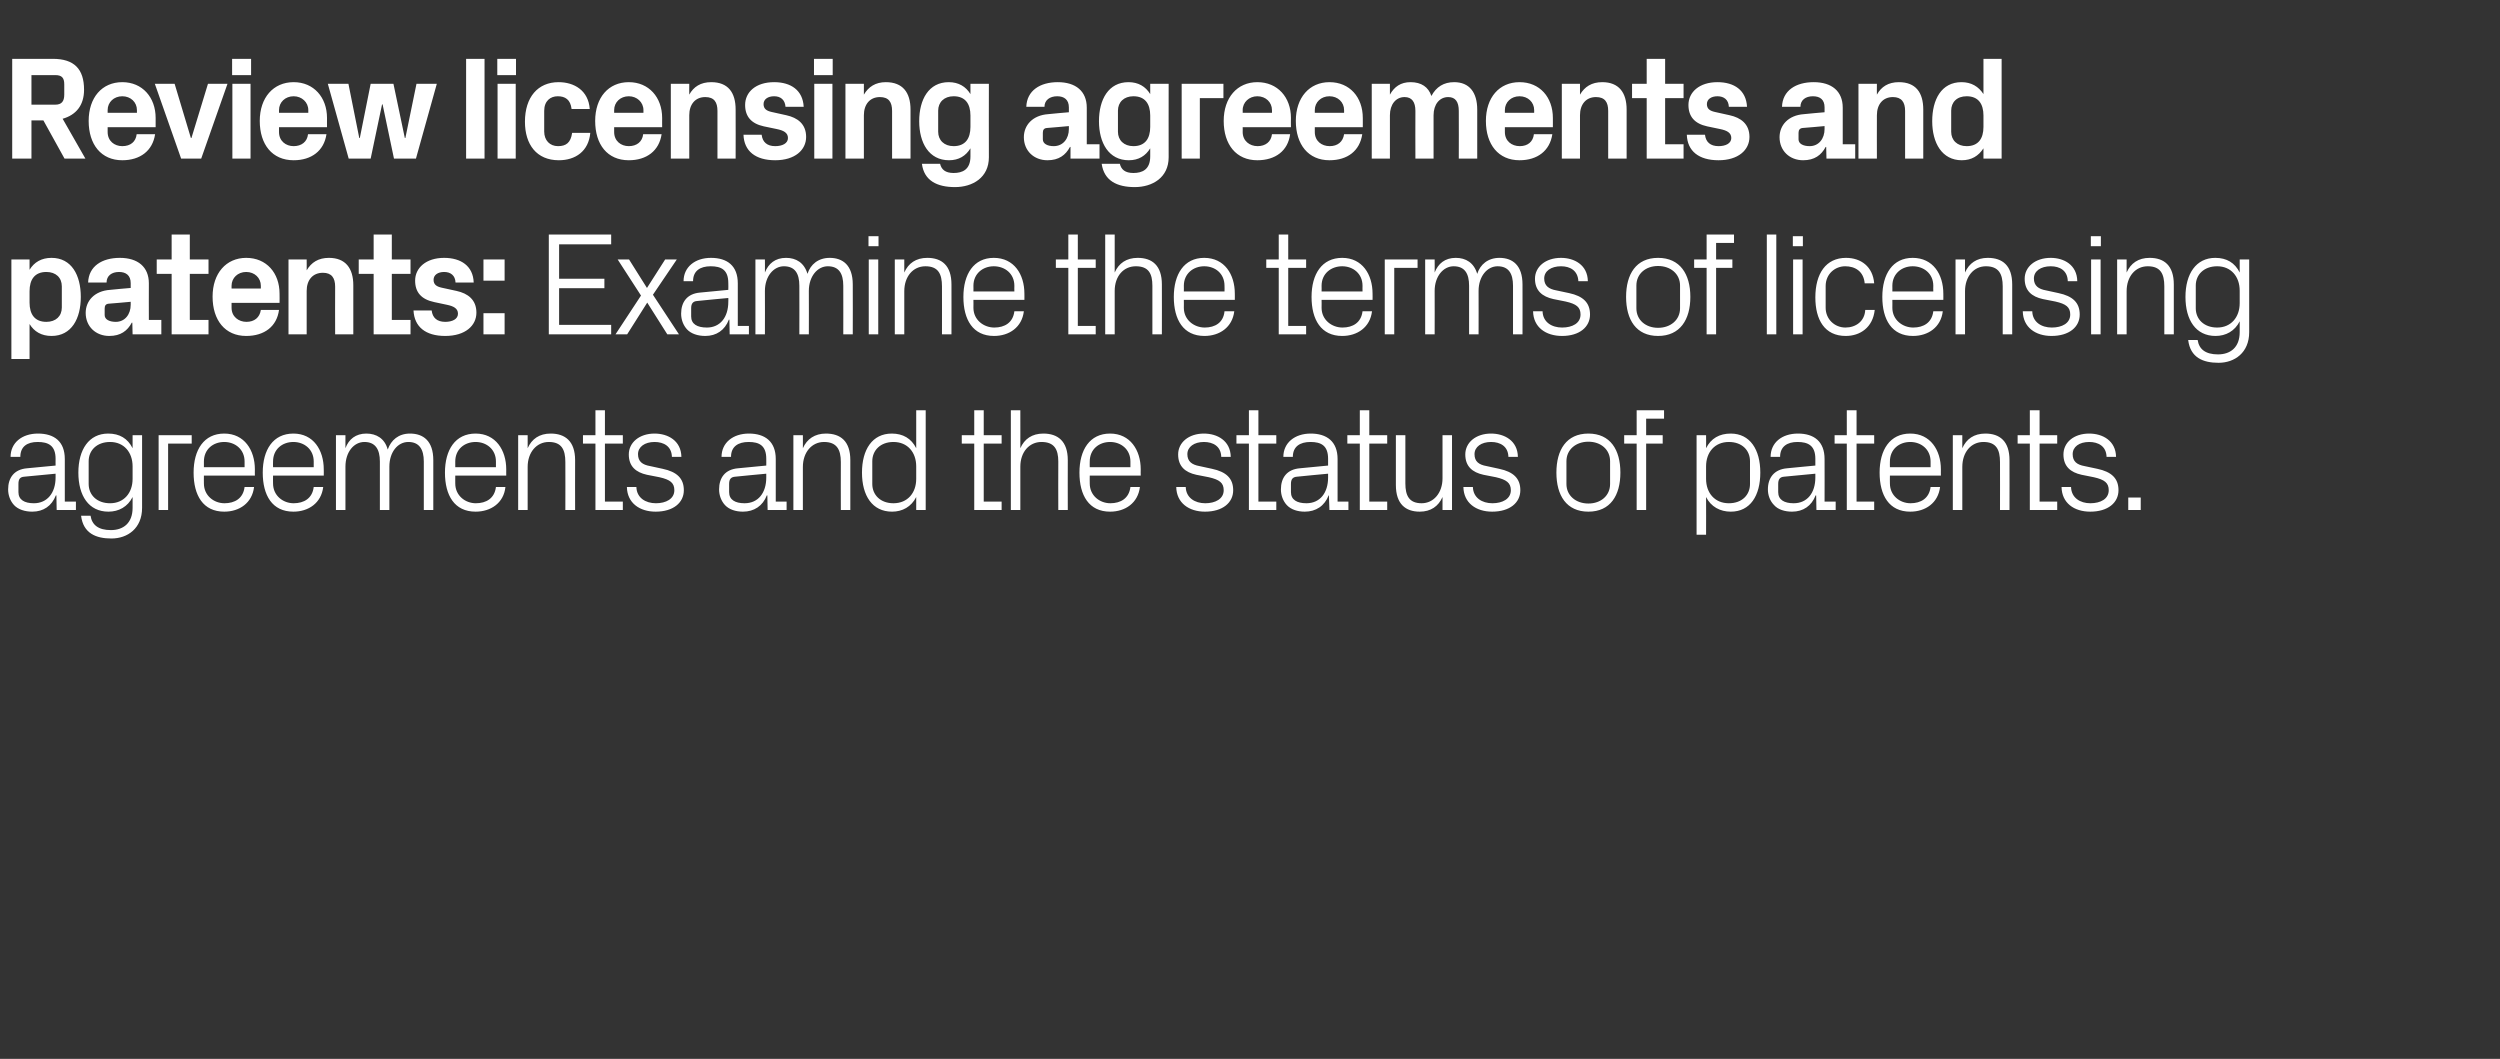
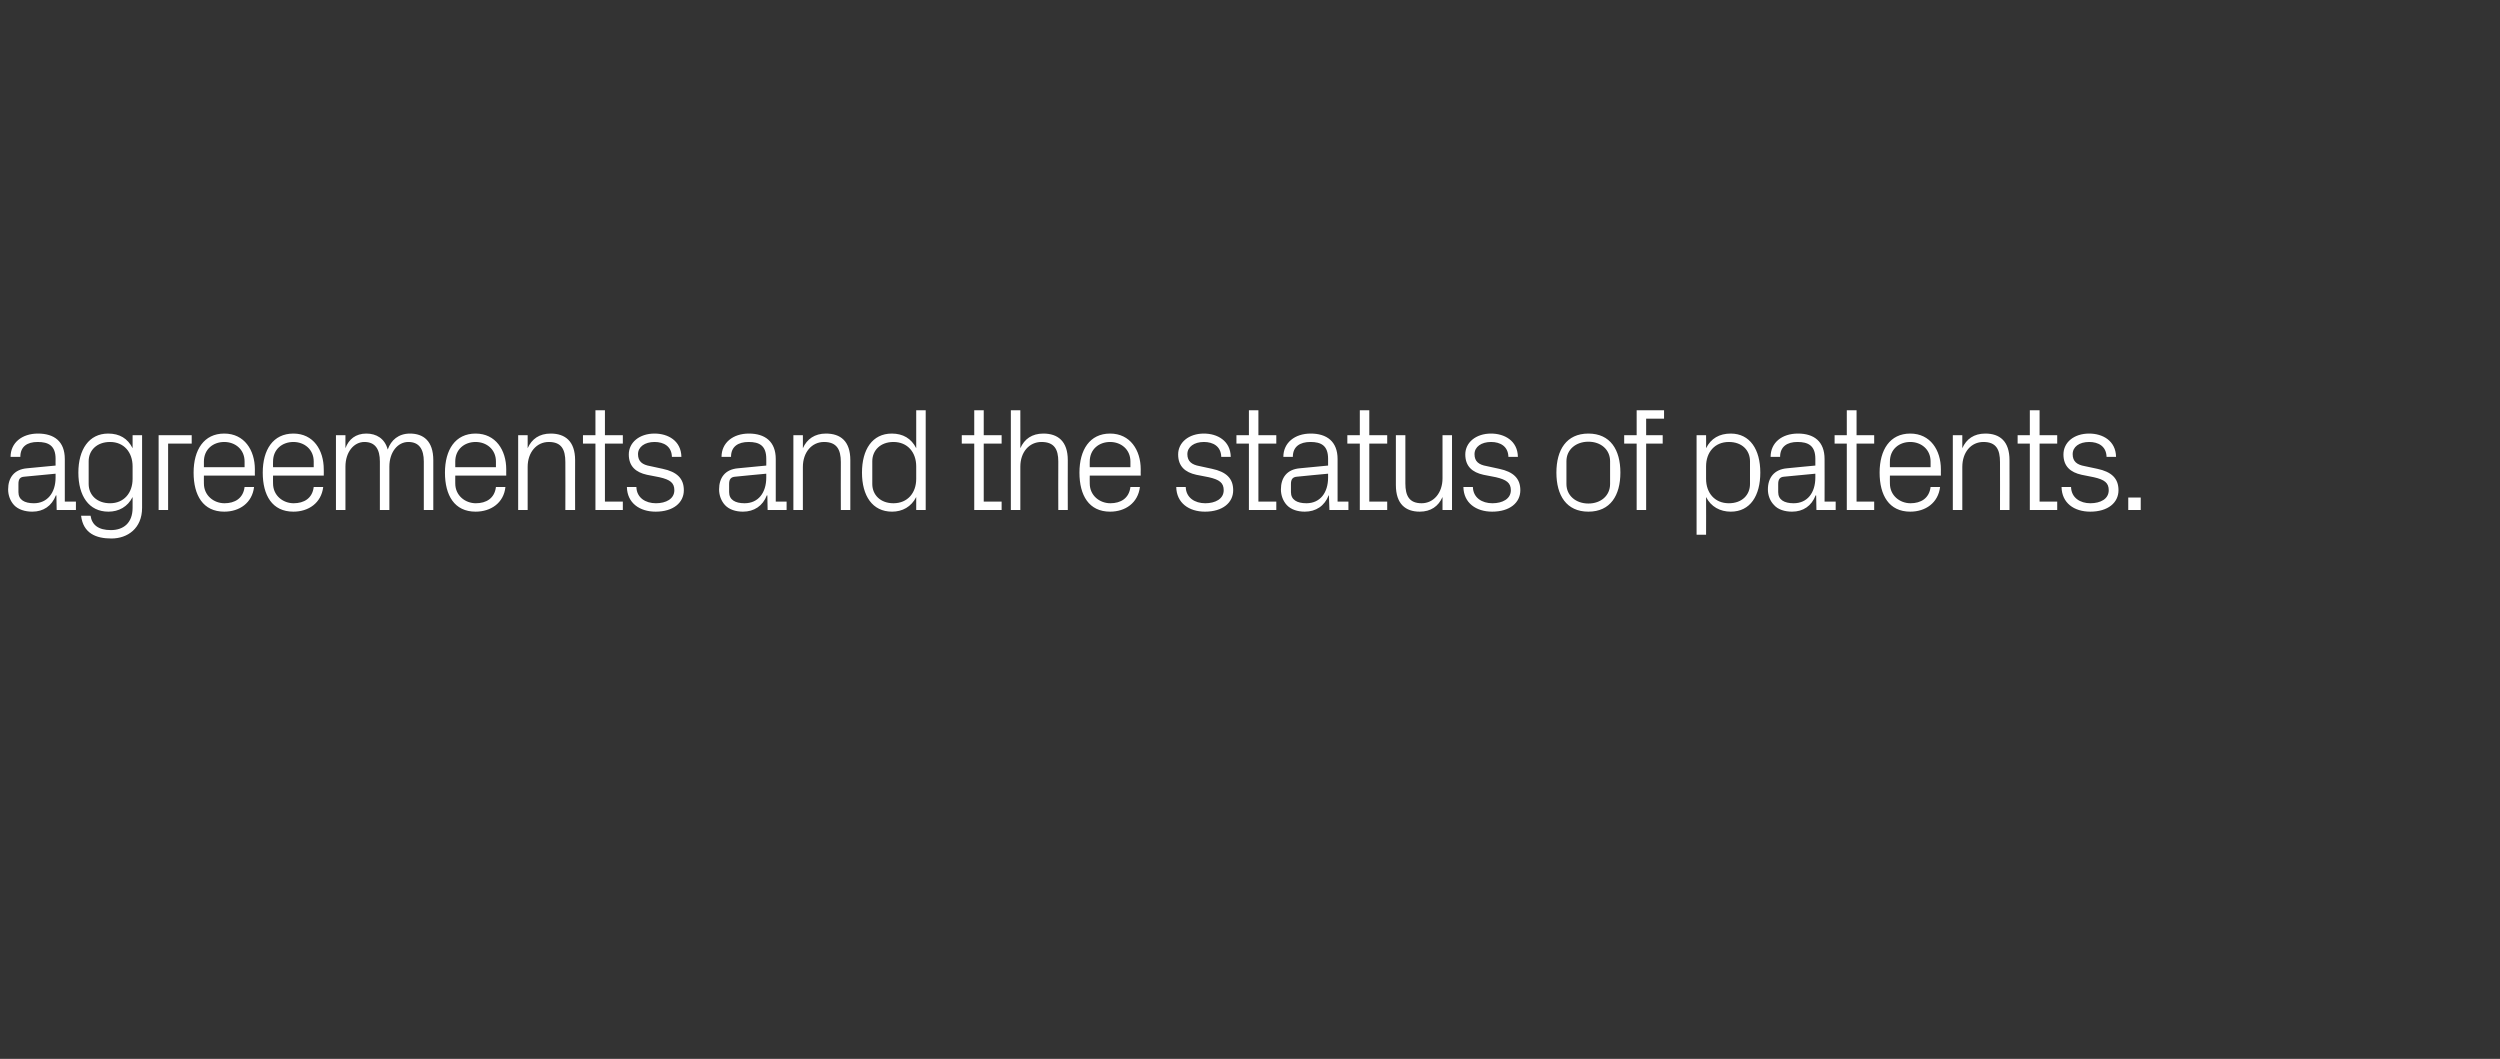
<svg xmlns="http://www.w3.org/2000/svg" version="1.1" width="922px" height="390.5px" viewBox="0 -15 922 390.5" style="top:-15px">
  <rect x="0" y="-15" width="922" height="390.5" fill="#333333" stroke="none" />
  <desc>Review licensing agreements and patents: Examine the terms of licensing agreements and the status of patents.</desc>
  <defs />
  <g id="Polygon6409">
    <path d="M 20.5 154.2 C 20.5 149.3 17.8 148 13.9 148 C 10 148 7.5 149.7 7.5 153.5 C 7.5 153.5 3.9 153.5 3.9 153.5 C 3.9 148.3 8.1 144.9 14 144.9 C 20 144.9 23.9 147.8 23.9 154.3 C 23.92 154.28 23.9 170 23.9 170 L 28 170 L 28 173.1 L 20.9 173.1 L 20.8 167.7 C 20.8 167.7 20.63 167.72 20.6 167.7 C 19.1 171.6 16 173.7 11.9 173.7 C 9.2 173.7 6.7 172.9 5.2 171.3 C 3.8 169.8 3 167.7 3 165.5 C 3 161.2 5.2 158.1 10 157.7 C 10.04 157.68 20.5 156.7 20.5 156.7 C 20.5 156.7 20.47 154.17 20.5 154.2 Z M 9 160.8 C 7.3 160.9 6.8 161.8 6.8 163.5 C 6.8 163.5 6.8 166.5 6.8 166.5 C 6.8 169.3 9 170.6 12.5 170.6 C 17.4 170.6 20.5 166.8 20.5 161.1 C 20.47 161.08 20.5 159.7 20.5 159.7 C 20.5 159.7 9.02 160.76 9 160.8 Z M 52.4 172.3 C 52.4 179.9 47 183.6 41.1 183.6 C 35.4 183.6 30.7 181.7 29.9 175.2 C 29.9 175.2 33.4 175.2 33.4 175.2 C 33.9 178.6 36.3 180.5 40.9 180.5 C 45.5 180.5 48.9 177.9 48.9 172.3 C 48.9 172.3 48.9 168.3 48.9 168.3 C 47.1 171.9 43.8 173.7 40 173.7 C 32.7 173.7 28.9 167.8 28.9 159.3 C 28.9 150.8 32.8 144.9 39.9 144.9 C 44.1 144.9 47.1 146.7 48.9 150.3 C 48.92 150.28 48.9 145.5 48.9 145.5 L 52.4 145.5 C 52.4 145.5 52.43 172.26 52.4 172.3 Z M 48.9 157 C 48.9 151.8 45.7 148 40.6 148 C 35.7 148 32.7 151.1 32.7 155.1 C 32.7 155.1 32.7 163.5 32.7 163.5 C 32.7 167.5 35.7 170.6 40.6 170.6 C 45.7 170.6 48.9 166.8 48.9 161.6 C 48.9 161.6 48.9 157 48.9 157 Z M 58.5 145.5 L 70.7 145.5 L 70.7 148.6 L 62 148.6 L 62 173.1 L 58.5 173.1 L 58.5 145.5 Z M 90.2 155.2 C 90.2 150.7 86.7 148 82.7 148 C 78.6 148 75.2 150.7 75.2 155.2 C 75.17 155.25 75.2 157.3 75.2 157.3 L 90.2 157.3 C 90.2 157.3 90.18 155.25 90.2 155.2 Z M 93.7 164.6 C 93 170.5 88.3 173.7 82.7 173.7 C 74.9 173.7 71.4 167.7 71.4 159.3 C 71.4 150.9 75.2 144.9 82.7 144.9 C 90.1 144.9 94 151 94 158.1 C 93.96 158.06 94 160.4 94 160.4 L 75.2 160.4 C 75.2 160.4 75.17 163.35 75.2 163.3 C 75.2 167.8 78.9 170.6 82.8 170.6 C 86.6 170.6 89.7 168.8 90.2 164.6 C 90.2 164.6 93.7 164.6 93.7 164.6 Z M 115.7 155.2 C 115.7 150.7 112.2 148 108.2 148 C 104.1 148 100.7 150.7 100.7 155.2 C 100.65 155.25 100.7 157.3 100.7 157.3 L 115.7 157.3 C 115.7 157.3 115.67 155.25 115.7 155.2 Z M 119.2 164.6 C 118.5 170.5 113.8 173.7 108.2 173.7 C 100.4 173.7 96.9 167.7 96.9 159.3 C 96.9 150.9 100.7 144.9 108.2 144.9 C 115.6 144.9 119.4 151 119.4 158.1 C 119.45 158.06 119.4 160.4 119.4 160.4 L 100.7 160.4 C 100.7 160.4 100.65 163.35 100.7 163.3 C 100.7 167.8 104.4 170.6 108.3 170.6 C 112.1 170.6 115.2 168.8 115.7 164.6 C 115.7 164.6 119.2 164.6 119.2 164.6 Z M 123.9 145.5 L 127.4 145.5 C 127.4 145.5 127.38 150.34 127.4 150.3 C 128.6 147 131.2 144.9 135.1 144.9 C 138.8 144.9 141.9 146.7 143 150.8 C 144.2 147.3 147 144.9 151.2 144.9 C 156.1 144.9 159.8 147.6 159.8 154.7 C 159.78 154.71 159.8 173.1 159.8 173.1 L 156.3 173.1 C 156.3 173.1 156.27 155.2 156.3 155.2 C 156.3 150.7 154.6 148 150.6 148 C 146.7 148 143.6 151.7 143.6 157.1 C 143.58 157.14 143.6 173.1 143.6 173.1 L 140.1 173.1 C 140.1 173.1 140.07 155.2 140.1 155.2 C 140.1 150.7 138.4 148 134.4 148 C 130.5 148 127.4 151.7 127.4 157.1 C 127.38 157.14 127.4 173.1 127.4 173.1 L 123.9 173.1 L 123.9 145.5 Z M 182.9 155.2 C 182.9 150.7 179.4 148 175.4 148 C 171.3 148 167.9 150.7 167.9 155.2 C 167.88 155.25 167.9 157.3 167.9 157.3 L 182.9 157.3 C 182.9 157.3 182.9 155.25 182.9 155.2 Z M 186.4 164.6 C 185.8 170.5 181 173.7 175.4 173.7 C 167.6 173.7 164.1 167.7 164.1 159.3 C 164.1 150.9 167.9 144.9 175.4 144.9 C 182.8 144.9 186.7 151 186.7 158.1 C 186.68 158.06 186.7 160.4 186.7 160.4 L 167.9 160.4 C 167.9 160.4 167.88 163.35 167.9 163.3 C 167.9 167.8 171.6 170.6 175.5 170.6 C 179.3 170.6 182.4 168.8 182.9 164.6 C 182.9 164.6 186.4 164.6 186.4 164.6 Z M 208.5 155.4 C 208.5 150.8 207.1 148 202.4 148 C 197.9 148 194.6 151.8 194.6 157.2 C 194.61 157.25 194.6 173.1 194.6 173.1 L 191.1 173.1 L 191.1 145.5 L 194.6 145.5 C 194.6 145.5 194.61 150.34 194.6 150.3 C 196.1 146.9 198.9 144.9 203.1 144.9 C 208.4 144.9 212.1 147.7 212.1 154.7 C 212.06 154.71 212.1 173.1 212.1 173.1 L 208.5 173.1 C 208.5 173.1 208.55 155.36 208.5 155.4 Z M 223.1 170 L 229.7 170 L 229.7 173.1 L 219.6 173.1 L 219.6 148.6 L 215 148.6 L 215 145.5 L 219.6 145.5 L 219.6 136.3 L 223.1 136.3 L 223.1 145.5 L 229.7 145.5 L 229.7 148.6 L 223.1 148.6 L 223.1 170 Z M 244.4 157.9 C 249.6 159 252.2 161.4 252.2 165.8 C 252.2 170.4 248.3 173.7 241.8 173.7 C 235.9 173.7 231.3 170.5 231.2 164.6 C 231.2 164.6 234.7 164.6 234.7 164.6 C 234.8 168.6 238.1 170.6 241.9 170.6 C 245.6 170.6 248.7 169 248.7 165.8 C 248.7 163.1 247.2 161.9 243.2 161 C 243.2 161 238.6 160.1 238.6 160.1 C 234.5 159.2 231.9 157 231.9 152.6 C 231.9 148.2 235.8 144.9 241.4 144.9 C 246.3 144.9 251.2 147.5 251.3 153.5 C 251.3 153.5 247.8 153.5 247.8 153.5 C 247.7 149.6 244.8 148 241.4 148 C 237.8 148 235.3 149.8 235.3 152.5 C 235.3 155.2 236.9 156.4 239.8 156.9 C 239.8 156.9 244.4 157.9 244.4 157.9 Z M 282.6 154.2 C 282.6 149.3 280 148 276.1 148 C 272.2 148 269.6 149.7 269.6 153.5 C 269.6 153.5 266.1 153.5 266.1 153.5 C 266.1 148.3 270.3 144.9 276.2 144.9 C 282.1 144.9 286.1 147.8 286.1 154.3 C 286.09 154.28 286.1 170 286.1 170 L 290.1 170 L 290.1 173.1 L 283.1 173.1 L 283 167.7 C 283 167.7 282.79 167.72 282.8 167.7 C 281.3 171.6 278.1 173.7 274 173.7 C 271.3 173.7 268.9 172.9 267.4 171.3 C 266 169.8 265.2 167.7 265.2 165.5 C 265.2 161.2 267.4 158.1 272.2 157.7 C 272.21 157.68 282.6 156.7 282.6 156.7 C 282.6 156.7 282.63 154.17 282.6 154.2 Z M 271.2 160.8 C 269.5 160.9 268.9 161.8 268.9 163.5 C 268.9 163.5 268.9 166.5 268.9 166.5 C 268.9 169.3 271.1 170.6 274.6 170.6 C 279.6 170.6 282.6 166.8 282.6 161.1 C 282.63 161.08 282.6 159.7 282.6 159.7 C 282.6 159.7 271.18 160.76 271.2 160.8 Z M 310.1 155.4 C 310.1 150.8 308.6 148 303.9 148 C 299.4 148 296.1 151.8 296.1 157.2 C 296.13 157.25 296.1 173.1 296.1 173.1 L 292.6 173.1 L 292.6 145.5 L 296.1 145.5 C 296.1 145.5 296.13 150.34 296.1 150.3 C 297.6 146.9 300.5 144.9 304.6 144.9 C 310 144.9 313.6 147.7 313.6 154.7 C 313.57 154.71 313.6 173.1 313.6 173.1 L 310.1 173.1 C 310.1 173.1 310.06 155.36 310.1 155.4 Z M 337.9 157 C 337.9 151.8 334.7 148 329.5 148 C 324.7 148 321.7 151.1 321.7 155.1 C 321.7 155.1 321.7 163.5 321.7 163.5 C 321.7 167.5 324.7 170.6 329.5 170.6 C 334.7 170.6 337.9 166.8 337.9 161.6 C 337.9 161.6 337.9 157 337.9 157 Z M 337.9 173.1 C 337.9 173.1 337.87 168.32 337.9 168.3 C 336.1 171.9 332.8 173.7 329 173.7 C 321.7 173.7 317.9 167.8 317.9 159.3 C 317.9 150.8 321.7 144.9 328.9 144.9 C 333 144.9 336.1 146.7 337.9 150.3 C 337.87 150.28 337.9 136.3 337.9 136.3 L 341.4 136.3 L 341.4 173.1 L 337.9 173.1 Z M 362.8 170 L 369.4 170 L 369.4 173.1 L 359.3 173.1 L 359.3 148.6 L 354.7 148.6 L 354.7 145.5 L 359.3 145.5 L 359.3 136.3 L 362.8 136.3 L 362.8 145.5 L 369.4 145.5 L 369.4 148.6 L 362.8 148.6 L 362.8 170 Z M 390.3 155.2 C 390.3 150.7 388.8 148 384.1 148 C 379.6 148 376.3 151.7 376.3 157.1 C 376.32 157.14 376.3 173.1 376.3 173.1 L 372.8 173.1 L 372.8 136.3 L 376.3 136.3 C 376.3 136.3 376.32 150.34 376.3 150.3 C 377.8 146.9 380.6 144.9 384.8 144.9 C 390.1 144.9 393.8 147.7 393.8 154.7 C 393.76 154.71 393.8 173.1 393.8 173.1 L 390.3 173.1 C 390.3 173.1 390.25 155.25 390.3 155.2 Z M 416.9 155.2 C 416.9 150.7 413.4 148 409.4 148 C 405.3 148 401.9 150.7 401.9 155.2 C 401.86 155.25 401.9 157.3 401.9 157.3 L 416.9 157.3 C 416.9 157.3 416.87 155.25 416.9 155.2 Z M 420.4 164.6 C 419.7 170.5 415 173.7 409.4 173.7 C 401.6 173.7 398.1 167.7 398.1 159.3 C 398.1 150.9 401.9 144.9 409.4 144.9 C 416.8 144.9 420.7 151 420.7 158.1 C 420.65 158.06 420.7 160.4 420.7 160.4 L 401.9 160.4 C 401.9 160.4 401.86 163.35 401.9 163.3 C 401.9 167.8 405.6 170.6 409.5 170.6 C 413.3 170.6 416.4 168.8 416.9 164.6 C 416.9 164.6 420.4 164.6 420.4 164.6 Z M 447 157.9 C 452.2 159 454.8 161.4 454.8 165.8 C 454.8 170.4 450.9 173.7 444.4 173.7 C 438.5 173.7 433.9 170.5 433.8 164.6 C 433.8 164.6 437.3 164.6 437.3 164.6 C 437.4 168.6 440.7 170.6 444.5 170.6 C 448.2 170.6 451.3 169 451.3 165.8 C 451.3 163.1 449.8 161.9 445.8 161 C 445.8 161 441.2 160.1 441.2 160.1 C 437.1 159.2 434.5 157 434.5 152.6 C 434.5 148.2 438.4 144.9 444 144.9 C 448.9 144.9 453.8 147.5 453.9 153.5 C 453.9 153.5 450.4 153.5 450.4 153.5 C 450.3 149.6 447.4 148 444 148 C 440.4 148 437.9 149.8 437.9 152.5 C 437.9 155.2 439.6 156.4 442.4 156.9 C 442.4 156.9 447 157.9 447 157.9 Z M 464.1 170 L 470.7 170 L 470.7 173.1 L 460.6 173.1 L 460.6 148.6 L 456 148.6 L 456 145.5 L 460.6 145.5 L 460.6 136.3 L 464.1 136.3 L 464.1 145.5 L 470.7 145.5 L 470.7 148.6 L 464.1 148.6 L 464.1 170 Z M 489.8 154.2 C 489.8 149.3 487.2 148 483.3 148 C 479.4 148 476.8 149.7 476.8 153.5 C 476.8 153.5 473.3 153.5 473.3 153.5 C 473.3 148.3 477.5 144.9 483.4 144.9 C 489.3 144.9 493.3 147.8 493.3 154.3 C 493.28 154.28 493.3 170 493.3 170 L 497.3 170 L 497.3 173.1 L 490.3 173.1 L 490.1 167.7 C 490.1 167.7 489.99 167.72 490 167.7 C 488.5 171.6 485.3 173.7 481.2 173.7 C 478.5 173.7 476.1 172.9 474.6 171.3 C 473.2 169.8 472.4 167.7 472.4 165.5 C 472.4 161.2 474.6 158.1 479.4 157.7 C 479.4 157.68 489.8 156.7 489.8 156.7 C 489.8 156.7 489.82 154.17 489.8 154.2 Z M 478.4 160.8 C 476.7 160.9 476.1 161.8 476.1 163.5 C 476.1 163.5 476.1 166.5 476.1 166.5 C 476.1 169.3 478.3 170.6 481.8 170.6 C 486.8 170.6 489.8 166.8 489.8 161.1 C 489.82 161.08 489.8 159.7 489.8 159.7 C 489.8 159.7 478.38 160.76 478.4 160.8 Z M 505 170 L 511.6 170 L 511.6 173.1 L 501.5 173.1 L 501.5 148.6 L 496.9 148.6 L 496.9 145.5 L 501.5 145.5 L 501.5 136.3 L 505 136.3 L 505 145.5 L 511.6 145.5 L 511.6 148.6 L 505 148.6 L 505 170 Z M 518.3 163.3 C 518.3 167.8 519.7 170.6 524.3 170.6 C 528.7 170.6 532 166.8 532 161.4 C 532 161.35 532 145.5 532 145.5 L 535.5 145.5 L 535.5 173.1 L 532 173.1 C 532 173.1 532 168.26 532 168.3 C 530.5 171.7 527.7 173.7 523.6 173.7 C 518.4 173.7 514.8 170.9 514.8 163.9 C 514.77 163.89 514.8 145.5 514.8 145.5 L 518.3 145.5 C 518.3 145.5 518.28 163.3 518.3 163.3 Z M 552.9 157.9 C 558.1 159 560.7 161.4 560.7 165.8 C 560.7 170.4 556.8 173.7 550.3 173.7 C 544.4 173.7 539.8 170.5 539.7 164.6 C 539.7 164.6 543.2 164.6 543.2 164.6 C 543.3 168.6 546.6 170.6 550.4 170.6 C 554.1 170.6 557.2 169 557.2 165.8 C 557.2 163.1 555.6 161.9 551.7 161 C 551.7 161 547.1 160.1 547.1 160.1 C 543 159.2 540.4 157 540.4 152.6 C 540.4 148.2 544.3 144.9 549.9 144.9 C 554.8 144.9 559.7 147.5 559.8 153.5 C 559.8 153.5 556.3 153.5 556.3 153.5 C 556.2 149.6 553.3 148 549.9 148 C 546.3 148 543.8 149.8 543.8 152.5 C 543.8 155.2 545.4 156.4 548.3 156.9 C 548.3 156.9 552.9 157.9 552.9 157.9 Z M 585.8 144.9 C 593.9 144.9 597.6 150.9 597.6 159.3 C 597.6 167.7 593.9 173.7 585.8 173.7 C 577.7 173.7 574 167.7 574 159.3 C 574 150.9 577.7 144.9 585.8 144.9 Z M 593.8 155.1 C 593.8 150.8 590.4 147.9 585.8 147.9 C 581.2 147.9 577.7 150.8 577.7 155.1 C 577.7 155.1 577.7 163.5 577.7 163.5 C 577.7 167.8 581.2 170.7 585.8 170.7 C 590.4 170.7 593.8 167.8 593.8 163.5 C 593.8 163.5 593.8 155.1 593.8 155.1 Z M 607.1 145.5 L 613.2 145.5 L 613.2 148.6 L 607.1 148.6 L 607.1 173.1 L 603.6 173.1 L 603.6 148.6 L 599 148.6 L 599 145.5 L 603.6 145.5 L 603.6 136.3 L 613.7 136.3 L 613.7 139.4 L 607.1 139.4 L 607.1 145.5 Z M 629.2 161.6 C 629.2 166.8 632.4 170.6 637.6 170.6 C 642.5 170.6 645.4 167.5 645.4 163.5 C 645.4 163.5 645.4 155.1 645.4 155.1 C 645.4 151.1 642.5 148 637.6 148 C 632.4 148 629.2 151.8 629.2 157 C 629.2 157 629.2 161.6 629.2 161.6 Z M 625.7 182.2 L 625.7 145.5 L 629.2 145.5 C 629.2 145.5 629.25 150.28 629.2 150.3 C 631 146.7 634.1 144.9 638.3 144.9 C 645.4 144.9 649.2 150.8 649.2 159.3 C 649.2 167.8 645.5 173.7 638.3 173.7 C 634.4 173.7 631 171.9 629.2 168.3 C 629.25 168.32 629.2 182.2 629.2 182.2 L 625.7 182.2 Z M 669.5 154.2 C 669.5 149.3 666.8 148 662.9 148 C 659.1 148 656.5 149.7 656.5 153.5 C 656.5 153.5 653 153.5 653 153.5 C 653 148.3 657.1 144.9 663.1 144.9 C 669 144.9 672.9 147.8 672.9 154.3 C 672.94 154.28 672.9 170 672.9 170 L 677 170 L 677 173.1 L 669.9 173.1 L 669.8 167.7 C 669.8 167.7 669.64 167.72 669.6 167.7 C 668.1 171.6 665 173.7 660.9 173.7 C 658.2 173.7 655.7 172.9 654.3 171.3 C 652.8 169.8 652 167.7 652 165.5 C 652 161.2 654.3 158.1 659.1 157.7 C 659.06 157.68 669.5 156.7 669.5 156.7 C 669.5 156.7 669.48 154.17 669.5 154.2 Z M 658 160.8 C 656.4 160.9 655.8 161.8 655.8 163.5 C 655.8 163.5 655.8 166.5 655.8 166.5 C 655.8 169.3 658 170.6 661.5 170.6 C 666.5 170.6 669.5 166.8 669.5 161.1 C 669.48 161.08 669.5 159.7 669.5 159.7 C 669.5 159.7 658.03 160.76 658 160.8 Z M 684.7 170 L 691.2 170 L 691.2 173.1 L 681.1 173.1 L 681.1 148.6 L 676.6 148.6 L 676.6 145.5 L 681.1 145.5 L 681.1 136.3 L 684.7 136.3 L 684.7 145.5 L 691.2 145.5 L 691.2 148.6 L 684.7 148.6 L 684.7 170 Z M 712 155.2 C 712 150.7 708.5 148 704.5 148 C 700.4 148 697 150.7 697 155.2 C 696.96 155.25 697 157.3 697 157.3 L 712 157.3 C 712 157.3 711.98 155.25 712 155.2 Z M 715.5 164.6 C 714.8 170.5 710.1 173.7 704.5 173.7 C 696.7 173.7 693.2 167.7 693.2 159.3 C 693.2 150.9 697 144.9 704.5 144.9 C 711.9 144.9 715.8 151 715.8 158.1 C 715.76 158.06 715.8 160.4 715.8 160.4 L 697 160.4 C 697 160.4 696.96 163.35 697 163.3 C 697 167.8 700.7 170.6 704.6 170.6 C 708.4 170.6 711.5 168.8 712 164.6 C 712 164.6 715.5 164.6 715.5 164.6 Z M 737.6 155.4 C 737.6 150.8 736.2 148 731.5 148 C 726.9 148 723.7 151.8 723.7 157.2 C 723.69 157.25 723.7 173.1 723.7 173.1 L 720.2 173.1 L 720.2 145.5 L 723.7 145.5 C 723.7 145.5 723.69 150.34 723.7 150.3 C 725.2 146.9 728 144.9 732.2 144.9 C 737.5 144.9 741.1 147.7 741.1 154.7 C 741.14 154.71 741.1 173.1 741.1 173.1 L 737.6 173.1 C 737.6 173.1 737.63 155.36 737.6 155.4 Z M 752.2 170 L 758.7 170 L 758.7 173.1 L 748.6 173.1 L 748.6 148.6 L 744.1 148.6 L 744.1 145.5 L 748.6 145.5 L 748.6 136.3 L 752.2 136.3 L 752.2 145.5 L 758.7 145.5 L 758.7 148.6 L 752.2 148.6 L 752.2 170 Z M 773.5 157.9 C 778.7 159 781.3 161.4 781.3 165.8 C 781.3 170.4 777.4 173.7 770.9 173.7 C 764.9 173.7 760.4 170.5 760.3 164.6 C 760.3 164.6 763.8 164.6 763.8 164.6 C 763.9 168.6 767.2 170.6 770.9 170.6 C 774.7 170.6 777.7 169 777.7 165.8 C 777.7 163.1 776.2 161.9 772.2 161 C 772.2 161 767.7 160.1 767.7 160.1 C 763.6 159.2 761 157 761 152.6 C 761 148.2 764.8 144.9 770.5 144.9 C 775.4 144.9 780.3 147.5 780.4 153.5 C 780.4 153.5 776.9 153.5 776.9 153.5 C 776.8 149.6 773.9 148 770.5 148 C 766.8 148 764.4 149.8 764.4 152.5 C 764.4 155.2 766 156.4 768.8 156.9 C 768.8 156.9 773.5 157.9 773.5 157.9 Z M 789.5 173.1 L 784.9 173.1 L 784.9 168.5 L 789.5 168.5 L 789.5 173.1 Z " stroke="none" fill="#fff" />
  </g>
  <g id="Polygon6408">
-     <path d="M 10.9 96.6 C 10.9 100.9 12.8 103.7 17.1 103.7 C 20.6 103.7 22.8 101.6 22.8 98.4 C 22.8 98.4 22.8 90.6 22.8 90.6 C 22.8 87.4 20.6 85.3 17.1 85.3 C 12.8 85.3 10.9 88.1 10.9 92.4 C 10.9 92.4 10.9 96.6 10.9 96.6 Z M 4.2 117.4 L 4.2 80.7 L 10.9 80.7 C 10.9 80.7 10.91 84.46 10.9 84.5 C 12.6 81.7 15.3 80.1 19 80.1 C 26.4 80.1 29.8 86.5 29.8 94.5 C 29.8 102.5 26.4 108.9 19 108.9 C 15.3 108.9 12.6 107.3 10.9 104.5 C 10.91 104.54 10.9 117.4 10.9 117.4 L 4.2 117.4 Z M 48.2 97.4 C 48.22 97.42 48.2 96.3 48.2 96.3 C 48.2 96.3 40.12 97.04 40.1 97 C 39 97.1 38.6 97.7 38.6 98.8 C 38.6 98.8 38.6 101.2 38.6 101.2 C 38.6 102.8 40.3 103.7 42.7 103.7 C 46.1 103.7 48.2 100.9 48.2 97.4 Z M 48.2 89.4 C 48.2 86.6 46.5 85.3 43.9 85.3 C 41.2 85.3 39.3 86.7 39.3 89.2 C 39.3 89.2 32.5 89.2 32.5 89.2 C 32.7 83.2 37.6 80.1 44.2 80.1 C 50.8 80.1 54.9 83.4 54.9 89.5 C 54.86 89.53 54.9 103 54.9 103 L 59.5 103 L 59.5 108.3 L 48.9 108.3 L 48.8 104 C 48.8 104 48.6 104 48.6 104 C 47 107 44.5 108.9 40.3 108.9 C 35.3 108.9 31.6 105.4 31.6 100.4 C 31.6 96 34.8 92.3 40.6 91.9 C 40.61 91.85 48.2 91.2 48.2 91.2 C 48.2 91.2 48.22 89.42 48.2 89.4 Z M 70 103 L 76.9 103 L 76.9 108.3 L 63.3 108.3 L 63.3 86 L 57.8 86 L 57.8 80.7 L 63.3 80.7 L 63.3 71.5 L 70 71.5 L 70 80.7 L 76.9 80.7 L 76.9 86 L 70 86 L 70 103 Z M 85.4 91.4 L 96.2 91.4 C 96.2 91.4 96.23 90.45 96.2 90.4 C 96.2 87.5 93.9 85.3 90.8 85.3 C 87.7 85.3 85.4 87.5 85.4 90.4 C 85.43 90.45 85.4 91.4 85.4 91.4 Z M 90.8 80.1 C 98.3 80.1 103.1 85.7 103.1 93.3 C 103.14 93.26 103.1 96.7 103.1 96.7 L 85.4 96.7 C 85.4 96.7 85.43 98.5 85.4 98.5 C 85.4 101.8 88 103.7 90.9 103.7 C 93.8 103.7 95.8 102.1 96.2 99.3 C 96.2 99.3 102.9 99.3 102.9 99.3 C 102.1 105.4 97.5 108.9 90.8 108.9 C 83 108.9 78.4 103.1 78.4 94.4 C 78.4 85.8 83.4 80.1 90.8 80.1 Z M 113.1 84.7 C 114.8 81.8 117.4 80.1 121.3 80.1 C 127.4 80.1 130.3 83.9 130.3 90.2 C 130.3 90.23 130.3 108.3 130.3 108.3 L 123.6 108.3 C 123.6 108.3 123.55 90.72 123.6 90.7 C 123.6 87.5 122.3 85.6 119.1 85.6 C 115.3 85.6 113.1 88.3 113.1 92.3 C 113.13 92.34 113.1 108.3 113.1 108.3 L 106.4 108.3 L 106.4 80.7 L 113.1 80.7 C 113.1 80.7 113.13 84.73 113.1 84.7 Z M 144.5 103 L 151.4 103 L 151.4 108.3 L 137.8 108.3 L 137.8 86 L 132.3 86 L 132.3 80.7 L 137.8 80.7 L 137.8 71.5 L 144.5 71.5 L 144.5 80.7 L 151.4 80.7 L 151.4 86 L 144.5 86 L 144.5 103 Z M 168.4 92.3 C 172.5 93.2 175.7 95.5 175.7 100.3 C 175.7 105.1 171.6 108.9 164.2 108.9 C 156.9 108.9 152.8 105.5 152.5 99.5 C 152.5 99.5 159.2 99.5 159.2 99.5 C 159.5 102.2 161.2 103.7 164.2 103.7 C 166.8 103.7 168.9 102.7 168.9 100.7 C 168.9 98.7 167.2 97.9 164.8 97.4 C 164.8 97.4 160.1 96.4 160.1 96.4 C 155.4 95.4 153.1 92.8 153.1 88.5 C 153.1 83.8 157.1 80.1 163.8 80.1 C 170 80.1 174.5 83.1 174.7 89.2 C 174.7 89.2 168 89.2 168 89.2 C 167.9 86.6 166.2 85.3 163.8 85.3 C 161.5 85.3 159.9 86.4 159.9 88.2 C 159.9 90 161.1 90.7 162.9 91.1 C 162.9 91.1 168.4 92.3 168.4 92.3 Z M 186.1 108.3 L 178.3 108.3 L 178.3 100.5 L 186.1 100.5 L 186.1 108.3 Z M 186.1 88.5 L 178.3 88.5 L 178.3 80.7 L 186.1 80.7 L 186.1 88.5 Z M 202.4 71.5 L 225.4 71.5 L 225.4 75.1 L 206.2 75.1 L 206.2 87.8 L 222.9 87.8 L 222.9 91.3 L 206.2 91.3 L 206.2 104.8 L 225.4 104.8 L 225.4 108.3 L 202.4 108.3 L 202.4 71.5 Z M 236.4 94 L 227.8 80.7 L 232 80.7 L 238.6 91.2 L 245.3 80.7 L 249.6 80.7 L 240.8 93.7 L 250.4 108.3 L 246.1 108.3 L 238.7 96.6 L 231.3 108.3 L 227 108.3 L 236.4 94 Z M 268.6 89.4 C 268.6 84.5 266 83.2 262.1 83.2 C 258.2 83.2 255.6 84.9 255.6 88.7 C 255.6 88.7 252.1 88.7 252.1 88.7 C 252.1 83.5 256.3 80.1 262.2 80.1 C 268.2 80.1 272.1 83 272.1 89.5 C 272.1 89.48 272.1 105.2 272.1 105.2 L 276.2 105.2 L 276.2 108.3 L 269.1 108.3 L 269 102.9 C 269 102.9 268.81 102.92 268.8 102.9 C 267.3 106.8 264.2 108.9 260.1 108.9 C 257.4 108.9 254.9 108.1 253.4 106.5 C 252 105 251.2 102.9 251.2 100.7 C 251.2 96.4 253.4 93.3 258.2 92.9 C 258.22 92.88 268.6 91.9 268.6 91.9 C 268.6 91.9 268.65 89.37 268.6 89.4 Z M 257.2 96 C 255.5 96.1 254.9 97 254.9 98.7 C 254.9 98.7 254.9 101.7 254.9 101.7 C 254.9 104.5 257.1 105.8 260.7 105.8 C 265.6 105.8 268.6 102 268.6 96.3 C 268.65 96.28 268.6 94.9 268.6 94.9 C 268.6 94.9 257.2 95.96 257.2 96 Z M 278.6 80.7 L 282.1 80.7 C 282.1 80.7 282.15 85.54 282.1 85.5 C 283.4 82.2 285.9 80.1 289.9 80.1 C 293.6 80.1 296.6 81.9 297.8 86 C 298.9 82.5 301.8 80.1 306 80.1 C 310.8 80.1 314.5 82.8 314.5 89.9 C 314.55 89.91 314.5 108.3 314.5 108.3 L 311 108.3 C 311 108.3 311.04 90.4 311 90.4 C 311 85.9 309.4 83.2 305.3 83.2 C 301.5 83.2 298.3 86.9 298.3 92.3 C 298.35 92.34 298.3 108.3 298.3 108.3 L 294.8 108.3 C 294.8 108.3 294.84 90.4 294.8 90.4 C 294.8 85.9 293.2 83.2 289.1 83.2 C 285.3 83.2 282.1 86.9 282.1 92.3 C 282.15 92.34 282.1 108.3 282.1 108.3 L 278.6 108.3 L 278.6 80.7 Z M 320.4 108.3 L 320.4 80.7 L 323.9 80.7 L 323.9 108.3 L 320.4 108.3 Z M 324 75.8 L 320.3 75.8 L 320.3 72.1 L 324 72.1 L 324 75.8 Z M 347.4 90.6 C 347.4 86 346 83.2 341.3 83.2 C 336.7 83.2 333.5 87 333.5 92.4 C 333.5 92.45 333.5 108.3 333.5 108.3 L 330 108.3 L 330 80.7 L 333.5 80.7 C 333.5 80.7 333.5 85.54 333.5 85.5 C 335 82.1 337.8 80.1 342 80.1 C 347.3 80.1 350.9 82.9 350.9 89.9 C 350.94 89.91 350.9 108.3 350.9 108.3 L 347.4 108.3 C 347.4 108.3 347.43 90.56 347.4 90.6 Z M 374.1 90.4 C 374.1 85.9 370.6 83.2 366.5 83.2 C 362.5 83.2 359 85.9 359 90.4 C 359.04 90.45 359 92.5 359 92.5 L 374.1 92.5 C 374.1 92.5 374.05 90.45 374.1 90.4 Z M 377.6 99.8 C 376.9 105.7 372.2 108.9 366.6 108.9 C 358.8 108.9 355.3 102.9 355.3 94.5 C 355.3 86.1 359.1 80.1 366.5 80.1 C 374 80.1 377.8 86.2 377.8 93.3 C 377.83 93.26 377.8 95.6 377.8 95.6 L 359 95.6 C 359 95.6 359.04 98.55 359 98.5 C 359 103 362.8 105.8 366.7 105.8 C 370.5 105.8 373.6 104 374.1 99.8 C 374.1 99.8 377.6 99.8 377.6 99.8 Z M 397.5 105.2 L 404.1 105.2 L 404.1 108.3 L 394 108.3 L 394 83.8 L 389.4 83.8 L 389.4 80.7 L 394 80.7 L 394 71.5 L 397.5 71.5 L 397.5 80.7 L 404.1 80.7 L 404.1 83.8 L 397.5 83.8 L 397.5 105.2 Z M 425 90.4 C 425 85.9 423.6 83.2 418.9 83.2 C 414.3 83.2 411.1 86.9 411.1 92.3 C 411.1 92.34 411.1 108.3 411.1 108.3 L 407.6 108.3 L 407.6 71.5 L 411.1 71.5 C 411.1 71.5 411.1 85.54 411.1 85.5 C 412.6 82.1 415.4 80.1 419.6 80.1 C 424.9 80.1 428.5 82.9 428.5 89.9 C 428.54 89.91 428.5 108.3 428.5 108.3 L 425 108.3 C 425 108.3 425.03 90.45 425 90.4 Z M 451.6 90.4 C 451.6 85.9 448.2 83.2 444.1 83.2 C 440.1 83.2 436.6 85.9 436.6 90.4 C 436.64 90.45 436.6 92.5 436.6 92.5 L 451.6 92.5 C 451.6 92.5 451.65 90.45 451.6 90.4 Z M 455.2 99.8 C 454.5 105.7 449.8 108.9 444.2 108.9 C 436.4 108.9 432.9 102.9 432.9 94.5 C 432.9 86.1 436.7 80.1 444.1 80.1 C 451.6 80.1 455.4 86.2 455.4 93.3 C 455.43 93.26 455.4 95.6 455.4 95.6 L 436.6 95.6 C 436.6 95.6 436.64 98.55 436.6 98.5 C 436.6 103 440.4 105.8 444.3 105.8 C 448.1 105.8 451.2 104 451.6 99.8 C 451.6 99.8 455.2 99.8 455.2 99.8 Z M 475.1 105.2 L 481.7 105.2 L 481.7 108.3 L 471.6 108.3 L 471.6 83.8 L 467 83.8 L 467 80.7 L 471.6 80.7 L 471.6 71.5 L 475.1 71.5 L 475.1 80.7 L 481.7 80.7 L 481.7 83.8 L 475.1 83.8 L 475.1 105.2 Z M 502.5 90.4 C 502.5 85.9 499 83.2 495 83.2 C 490.9 83.2 487.4 85.9 487.4 90.4 C 487.45 90.45 487.4 92.5 487.4 92.5 L 502.5 92.5 C 502.5 92.5 502.46 90.45 502.5 90.4 Z M 506 99.8 C 505.3 105.7 500.6 108.9 495 108.9 C 487.2 108.9 483.7 102.9 483.7 94.5 C 483.7 86.1 487.5 80.1 495 80.1 C 502.4 80.1 506.2 86.2 506.2 93.3 C 506.24 93.26 506.2 95.6 506.2 95.6 L 487.4 95.6 C 487.4 95.6 487.45 98.55 487.4 98.5 C 487.4 103 491.2 105.8 495.1 105.8 C 498.9 105.8 502 104 502.5 99.8 C 502.5 99.8 506 99.8 506 99.8 Z M 510.7 80.7 L 522.8 80.7 L 522.8 83.8 L 514.2 83.8 L 514.2 108.3 L 510.7 108.3 L 510.7 80.7 Z M 525.6 80.7 L 529.1 80.7 C 529.1 80.7 529.14 85.54 529.1 85.5 C 530.4 82.2 532.9 80.1 536.9 80.1 C 540.6 80.1 543.6 81.9 544.8 86 C 545.9 82.5 548.8 80.1 553 80.1 C 557.8 80.1 561.5 82.8 561.5 89.9 C 561.54 89.91 561.5 108.3 561.5 108.3 L 558 108.3 C 558 108.3 558.03 90.4 558 90.4 C 558 85.9 556.4 83.2 552.3 83.2 C 548.5 83.2 545.3 86.9 545.3 92.3 C 545.34 92.34 545.3 108.3 545.3 108.3 L 541.8 108.3 C 541.8 108.3 541.83 90.4 541.8 90.4 C 541.8 85.9 540.2 83.2 536.1 83.2 C 532.3 83.2 529.1 86.9 529.1 92.3 C 529.14 92.34 529.1 108.3 529.1 108.3 L 525.6 108.3 L 525.6 80.7 Z M 578.7 93.1 C 583.8 94.2 586.4 96.6 586.4 101 C 586.4 105.6 582.5 108.9 576.1 108.9 C 570.1 108.9 565.5 105.7 565.4 99.8 C 565.4 99.8 568.9 99.8 568.9 99.8 C 569 103.8 572.3 105.8 576.1 105.8 C 579.9 105.8 582.9 104.2 582.9 101 C 582.9 98.3 581.4 97.1 577.4 96.2 C 577.4 96.2 572.9 95.3 572.9 95.3 C 568.8 94.4 566.1 92.2 566.1 87.8 C 566.1 83.4 570 80.1 575.7 80.1 C 580.6 80.1 585.5 82.7 585.6 88.7 C 585.6 88.7 582.1 88.7 582.1 88.7 C 581.9 84.8 579.1 83.2 575.7 83.2 C 572 83.2 569.5 85 569.5 87.7 C 569.5 90.4 571.2 91.6 574 92.1 C 574 92.1 578.7 93.1 578.7 93.1 Z M 611.5 80.1 C 619.6 80.1 623.4 86.1 623.4 94.5 C 623.4 102.9 619.6 108.9 611.5 108.9 C 603.4 108.9 599.7 102.9 599.7 94.5 C 599.7 86.1 603.4 80.1 611.5 80.1 Z M 619.6 90.3 C 619.6 86 616.1 83.1 611.5 83.1 C 606.9 83.1 603.5 86 603.5 90.3 C 603.5 90.3 603.5 98.7 603.5 98.7 C 603.5 103 606.9 105.9 611.5 105.9 C 616.1 105.9 619.6 103 619.6 98.7 C 619.6 98.7 619.6 90.3 619.6 90.3 Z M 632.9 80.7 L 638.9 80.7 L 638.9 83.8 L 632.9 83.8 L 632.9 108.3 L 629.4 108.3 L 629.4 83.8 L 624.8 83.8 L 624.8 80.7 L 629.4 80.7 L 629.4 71.5 L 639.5 71.5 L 639.5 74.6 L 632.9 74.6 L 632.9 80.7 Z M 651.6 108.3 L 651.6 71.5 L 655.1 71.5 L 655.1 108.3 L 651.6 108.3 Z M 661.3 108.3 L 661.3 80.7 L 664.8 80.7 L 664.8 108.3 L 661.3 108.3 Z M 664.9 75.8 L 661.2 75.8 L 661.2 72.1 L 664.9 72.1 L 664.9 75.8 Z M 687.7 89.5 C 687.3 85 684.1 83.2 680.5 83.2 C 676.8 83.2 673.3 86 673.3 90.5 C 673.3 90.5 673.3 98.5 673.3 98.5 C 673.3 102.7 676.6 105.8 680.6 105.8 C 684.4 105.8 687.7 103.5 687.9 99.3 C 687.9 99.3 691.4 99.3 691.4 99.3 C 690.7 105.8 686 108.9 680.7 108.9 C 672.9 108.9 669.5 102.9 669.5 94.7 C 669.5 85.9 673.4 80.1 680.8 80.1 C 686.3 80.1 690.7 83.3 691.2 89.5 C 691.2 89.5 687.7 89.5 687.7 89.5 Z M 713 90.4 C 713 85.9 709.5 83.2 705.4 83.2 C 701.4 83.2 697.9 85.9 697.9 90.4 C 697.94 90.45 697.9 92.5 697.9 92.5 L 713 92.5 C 713 92.5 712.95 90.45 713 90.4 Z M 716.5 99.8 C 715.8 105.7 711.1 108.9 705.5 108.9 C 697.7 108.9 694.2 102.9 694.2 94.5 C 694.2 86.1 698 80.1 705.4 80.1 C 712.9 80.1 716.7 86.2 716.7 93.3 C 716.73 93.26 716.7 95.6 716.7 95.6 L 697.9 95.6 C 697.9 95.6 697.94 98.55 697.9 98.5 C 697.9 103 701.7 105.8 705.6 105.8 C 709.4 105.8 712.5 104 713 99.8 C 713 99.8 716.5 99.8 716.5 99.8 Z M 738.6 90.6 C 738.6 86 737.1 83.2 732.4 83.2 C 727.9 83.2 724.7 87 724.7 92.4 C 724.67 92.45 724.7 108.3 724.7 108.3 L 721.2 108.3 L 721.2 80.7 L 724.7 80.7 C 724.7 80.7 724.67 85.54 724.7 85.5 C 726.2 82.1 729 80.1 733.1 80.1 C 738.5 80.1 742.1 82.9 742.1 89.9 C 742.11 89.91 742.1 108.3 742.1 108.3 L 738.6 108.3 C 738.6 108.3 738.6 90.56 738.6 90.6 Z M 759.2 93.1 C 764.4 94.2 767 96.6 767 101 C 767 105.6 763.1 108.9 756.6 108.9 C 750.7 108.9 746.1 105.7 746 99.8 C 746 99.8 749.5 99.8 749.5 99.8 C 749.6 103.8 752.9 105.8 756.7 105.8 C 760.5 105.8 763.5 104.2 763.5 101 C 763.5 98.3 762 97.1 758 96.2 C 758 96.2 753.4 95.3 753.4 95.3 C 749.3 94.4 746.7 92.2 746.7 87.8 C 746.7 83.4 750.6 80.1 756.3 80.1 C 761.2 80.1 766 82.7 766.1 88.7 C 766.1 88.7 762.6 88.7 762.6 88.7 C 762.5 84.8 759.7 83.2 756.3 83.2 C 752.6 83.2 750.1 85 750.1 87.7 C 750.1 90.4 751.8 91.6 754.6 92.1 C 754.6 92.1 759.2 93.1 759.2 93.1 Z M 771.2 108.3 L 771.2 80.7 L 774.7 80.7 L 774.7 108.3 L 771.2 108.3 Z M 774.8 75.8 L 771.1 75.8 L 771.1 72.1 L 774.8 72.1 L 774.8 75.8 Z M 798.2 90.6 C 798.2 86 796.8 83.2 792.1 83.2 C 787.5 83.2 784.3 87 784.3 92.4 C 784.28 92.45 784.3 108.3 784.3 108.3 L 780.8 108.3 L 780.8 80.7 L 784.3 80.7 C 784.3 80.7 784.28 85.54 784.3 85.5 C 785.8 82.1 788.6 80.1 792.8 80.1 C 798.1 80.1 801.7 82.9 801.7 89.9 C 801.72 89.91 801.7 108.3 801.7 108.3 L 798.2 108.3 C 798.2 108.3 798.21 90.56 798.2 90.6 Z M 829.5 107.5 C 829.5 115.1 824.1 118.8 818.2 118.8 C 812.5 118.8 807.8 116.9 807 110.4 C 807 110.4 810.5 110.4 810.5 110.4 C 811 113.8 813.4 115.7 818 115.7 C 822.6 115.7 826 113.1 826 107.5 C 826 107.5 826 103.5 826 103.5 C 824.2 107.1 820.9 108.9 817.1 108.9 C 809.8 108.9 806 103 806 94.5 C 806 86 809.9 80.1 817 80.1 C 821.2 80.1 824.2 81.9 826 85.5 C 826.02 85.48 826 80.7 826 80.7 L 829.5 80.7 C 829.5 80.7 829.53 107.46 829.5 107.5 Z M 826 92.2 C 826 87 822.8 83.2 817.7 83.2 C 812.8 83.2 809.8 86.3 809.8 90.3 C 809.8 90.3 809.8 98.7 809.8 98.7 C 809.8 102.7 812.8 105.8 817.7 105.8 C 822.8 105.8 826 102 826 96.8 C 826 96.8 826 92.2 826 92.2 Z " stroke="none" fill="#fff" />
-   </g>
+     </g>
  <g id="Polygon6407">
-     <path d="M 11.6 29.4 L 11.6 43.5 L 4.5 43.5 L 4.5 6.7 C 4.5 6.7 19.49 6.75 19.5 6.7 C 27.3 6.7 31 10.4 31 18.1 C 31 23.9 28 27.4 23.1 28.8 C 23.11 28.78 31.5 43.5 31.5 43.5 L 23.8 43.5 L 16 29.4 L 11.6 29.4 Z M 20.4 23.6 C 22.7 23.6 23.7 22.4 23.7 19.9 C 23.7 19.9 23.7 16.1 23.7 16.1 C 23.7 13.7 22.8 12.7 20.4 12.7 C 20.41 12.69 11.6 12.7 11.6 12.7 L 11.6 23.6 C 11.6 23.6 20.41 23.6 20.4 23.6 Z M 39.7 26.6 L 50.5 26.6 C 50.5 26.6 50.49 25.65 50.5 25.6 C 50.5 22.7 48.2 20.5 45.1 20.5 C 42 20.5 39.7 22.7 39.7 25.6 C 39.69 25.65 39.7 26.6 39.7 26.6 Z M 45.1 15.3 C 52.5 15.3 57.4 20.9 57.4 28.5 C 57.4 28.46 57.4 31.9 57.4 31.9 L 39.7 31.9 C 39.7 31.9 39.69 33.7 39.7 33.7 C 39.7 37 42.2 38.9 45.1 38.9 C 48.1 38.9 50.1 37.3 50.4 34.5 C 50.4 34.5 57.2 34.5 57.2 34.5 C 56.3 40.6 51.7 44.1 45.1 44.1 C 37.3 44.1 32.7 38.3 32.7 29.6 C 32.7 21 37.6 15.3 45.1 15.3 Z M 70.6 35.9 L 76.7 15.9 L 83.9 15.9 L 74.2 43.5 L 66.8 43.5 L 57.1 15.9 L 64.4 15.9 L 70.4 35.9 L 70.6 35.9 Z M 85.7 43.5 L 85.7 15.9 L 92.4 15.9 L 92.4 43.5 L 85.7 43.5 Z M 92.6 12.7 L 85.6 12.7 L 85.6 6.7 L 92.6 6.7 L 92.6 12.7 Z M 102.9 26.6 L 113.7 26.6 C 113.7 26.6 113.67 25.65 113.7 25.6 C 113.7 22.7 111.3 20.5 108.3 20.5 C 105.2 20.5 102.9 22.7 102.9 25.6 C 102.87 25.65 102.9 26.6 102.9 26.6 Z M 108.3 15.3 C 115.7 15.3 120.6 20.9 120.6 28.5 C 120.58 28.46 120.6 31.9 120.6 31.9 L 102.9 31.9 C 102.9 31.9 102.87 33.7 102.9 33.7 C 102.9 37 105.4 38.9 108.3 38.9 C 111.2 38.9 113.3 37.3 113.6 34.5 C 113.6 34.5 120.4 34.5 120.4 34.5 C 119.5 40.6 114.9 44.1 108.3 44.1 C 100.4 44.1 95.8 38.3 95.8 29.6 C 95.8 21 100.8 15.3 108.3 15.3 Z M 149.5 35.9 L 153.6 15.9 L 161.1 15.9 L 153.4 43.5 L 145.3 43.5 L 141.1 23.5 L 140.9 23.5 L 136.7 43.5 L 128.6 43.5 L 120.9 15.9 L 128.5 15.9 L 132.5 35.9 L 132.7 35.9 L 136.7 15.9 L 145.1 15.9 L 149.3 35.9 L 149.5 35.9 Z M 171.9 43.5 L 171.9 6.7 L 178.7 6.7 L 178.7 43.5 L 171.9 43.5 Z M 183.5 43.5 L 183.5 15.9 L 190.2 15.9 L 190.2 43.5 L 183.5 43.5 Z M 190.3 12.7 L 183.4 12.7 L 183.4 6.7 L 190.3 6.7 L 190.3 12.7 Z M 206 15.3 C 211.7 15.3 217 18.3 217.5 25.2 C 217.5 25.2 210.8 25.2 210.8 25.2 C 210.4 21.7 208.4 20.5 205.7 20.5 C 203 20.5 200.7 22.2 200.7 25.9 C 200.7 25.9 200.7 33.5 200.7 33.5 C 200.7 36.8 202.8 38.9 205.8 38.9 C 208.8 38.9 210.5 37.6 211 34 C 211 34 217.7 34 217.7 34 C 217.1 40.8 212.2 44.1 206.1 44.1 C 197.9 44.1 193.6 38.3 193.6 29.9 C 193.6 20.8 198.4 15.3 206 15.3 Z M 226.5 26.6 L 237.3 26.6 C 237.3 26.6 237.27 25.65 237.3 25.6 C 237.3 22.7 234.9 20.5 231.9 20.5 C 228.8 20.5 226.5 22.7 226.5 25.6 C 226.47 25.65 226.5 26.6 226.5 26.6 Z M 231.9 15.3 C 239.3 15.3 244.2 20.9 244.2 28.5 C 244.18 28.46 244.2 31.9 244.2 31.9 L 226.5 31.9 C 226.5 31.9 226.47 33.7 226.5 33.7 C 226.5 37 229 38.9 231.9 38.9 C 234.8 38.9 236.9 37.3 237.2 34.5 C 237.2 34.5 244 34.5 244 34.5 C 243.1 40.6 238.5 44.1 231.9 44.1 C 224 44.1 219.5 38.3 219.5 29.6 C 219.5 21 224.4 15.3 231.9 15.3 Z M 254.2 19.9 C 255.8 17 258.4 15.3 262.3 15.3 C 268.5 15.3 271.3 19.1 271.3 25.4 C 271.35 25.43 271.3 43.5 271.3 43.5 L 264.6 43.5 C 264.6 43.5 264.6 25.92 264.6 25.9 C 264.6 22.7 263.4 20.8 260.1 20.8 C 256.4 20.8 254.2 23.5 254.2 27.5 C 254.17 27.54 254.2 43.5 254.2 43.5 L 247.4 43.5 L 247.4 15.9 L 254.2 15.9 C 254.2 15.9 254.17 19.93 254.2 19.9 Z M 290 27.5 C 294.1 28.4 297.3 30.7 297.3 35.5 C 297.3 40.3 293.2 44.1 285.9 44.1 C 278.6 44.1 274.4 40.7 274.2 34.7 C 274.2 34.7 280.9 34.7 280.9 34.7 C 281.2 37.4 282.9 38.9 285.9 38.9 C 288.5 38.9 290.6 37.9 290.6 35.9 C 290.6 33.9 288.9 33.1 286.5 32.6 C 286.5 32.6 281.7 31.6 281.7 31.6 C 277.1 30.6 274.8 28 274.8 23.7 C 274.8 19 278.7 15.3 285.5 15.3 C 291.7 15.3 296.1 18.3 296.4 24.4 C 296.4 24.4 289.7 24.4 289.7 24.4 C 289.5 21.8 287.9 20.5 285.5 20.5 C 283.2 20.5 281.6 21.6 281.6 23.4 C 281.6 25.2 282.8 25.9 284.6 26.3 C 284.6 26.3 290 27.5 290 27.5 Z M 300.3 43.5 L 300.3 15.9 L 307 15.9 L 307 43.5 L 300.3 43.5 Z M 307.1 12.7 L 300.2 12.7 L 300.2 6.7 L 307.1 6.7 L 307.1 12.7 Z M 318.6 19.9 C 320.3 17 322.9 15.3 326.7 15.3 C 332.9 15.3 335.8 19.1 335.8 25.4 C 335.77 25.43 335.8 43.5 335.8 43.5 L 329 43.5 C 329 43.5 329.02 25.92 329 25.9 C 329 22.7 327.8 20.8 324.5 20.8 C 320.8 20.8 318.6 23.5 318.6 27.5 C 318.59 27.54 318.6 43.5 318.6 43.5 L 311.8 43.5 L 311.8 15.9 L 318.6 15.9 C 318.6 15.9 318.59 19.93 318.6 19.9 Z M 357.9 27.6 C 357.9 23.3 356 20.5 351.7 20.5 C 348.2 20.5 346 22.7 346 25.8 C 346 25.8 346 33.6 346 33.6 C 346 36.7 348.2 38.9 351.7 38.9 C 356 38.9 357.9 36.1 357.9 31.8 C 357.9 31.8 357.9 27.6 357.9 27.6 Z M 357.9 39.7 C 356.2 42.5 353.6 44.1 350 44.1 C 342.6 44.1 339 37.7 339 29.7 C 339 21.7 342.5 15.3 349.9 15.3 C 353.5 15.3 356.2 16.9 357.9 19.7 C 357.9 19.66 357.9 15.9 357.9 15.9 L 364.7 15.9 C 364.7 15.9 364.65 43.04 364.7 43 C 364.7 50.5 358.7 54 352.2 54 C 345.7 54 340.8 51.7 340 45.4 C 340 45.4 346.7 45.4 346.7 45.4 C 347.2 47.5 348.6 48.8 351.7 48.8 C 354.9 48.8 357.9 47.6 357.9 42.7 C 357.9 42.7 357.9 39.7 357.9 39.7 Z M 394.2 32.6 C 394.19 32.62 394.2 31.5 394.2 31.5 C 394.2 31.5 386.09 32.24 386.1 32.2 C 385 32.3 384.6 32.9 384.6 34 C 384.6 34 384.6 36.4 384.6 36.4 C 384.6 38 386.3 38.9 388.6 38.9 C 392.1 38.9 394.2 36.1 394.2 32.6 Z M 394.2 24.6 C 394.2 21.8 392.5 20.5 389.9 20.5 C 387.2 20.5 385.2 21.9 385.2 24.4 C 385.2 24.4 378.5 24.4 378.5 24.4 C 378.7 18.4 383.6 15.3 390.1 15.3 C 396.7 15.3 400.8 18.6 400.8 24.7 C 400.83 24.73 400.8 38.2 400.8 38.2 L 405.5 38.2 L 405.5 43.5 L 394.8 43.5 L 394.8 39.2 C 394.8 39.2 394.57 39.2 394.6 39.2 C 393 42.2 390.5 44.1 386.3 44.1 C 381.3 44.1 377.6 40.6 377.6 35.6 C 377.6 31.2 380.8 27.5 386.6 27.1 C 386.58 27.05 394.2 26.4 394.2 26.4 C 394.2 26.4 394.19 24.62 394.2 24.6 Z M 424.2 27.6 C 424.2 23.3 422.3 20.5 418 20.5 C 414.5 20.5 412.3 22.7 412.3 25.8 C 412.3 25.8 412.3 33.6 412.3 33.6 C 412.3 36.7 414.5 38.9 418 38.9 C 422.3 38.9 424.2 36.1 424.2 31.8 C 424.2 31.8 424.2 27.6 424.2 27.6 Z M 424.2 39.7 C 422.5 42.5 419.9 44.1 416.3 44.1 C 408.9 44.1 405.3 37.7 405.3 29.7 C 405.3 21.7 408.8 15.3 416.2 15.3 C 419.8 15.3 422.5 16.9 424.2 19.7 C 424.22 19.66 424.2 15.9 424.2 15.9 L 431 15.9 C 431 15.9 430.97 43.04 431 43 C 431 50.5 425 54 418.5 54 C 412 54 407.2 51.7 406.3 45.4 C 406.3 45.4 413 45.4 413 45.4 C 413.5 47.5 414.9 48.8 418 48.8 C 421.2 48.8 424.2 47.6 424.2 42.7 C 424.2 42.7 424.2 39.7 424.2 39.7 Z M 435.8 15.9 L 451.2 15.9 L 451.2 21.2 L 442.5 21.2 L 442.5 43.5 L 435.8 43.5 L 435.8 15.9 Z M 458.3 26.6 L 469.1 26.6 C 469.1 26.6 469.14 25.65 469.1 25.6 C 469.1 22.7 466.8 20.5 463.7 20.5 C 460.7 20.5 458.3 22.7 458.3 25.6 C 458.34 25.65 458.3 26.6 458.3 26.6 Z M 463.7 15.3 C 471.2 15.3 476.1 20.9 476.1 28.5 C 476.05 28.46 476.1 31.9 476.1 31.9 L 458.3 31.9 C 458.3 31.9 458.34 33.7 458.3 33.7 C 458.3 37 460.9 38.9 463.8 38.9 C 466.7 38.9 468.8 37.3 469.1 34.5 C 469.1 34.5 475.8 34.5 475.8 34.5 C 475 40.6 470.4 44.1 463.7 44.1 C 455.9 44.1 451.3 38.3 451.3 29.6 C 451.3 21 456.3 15.3 463.7 15.3 Z M 484.9 26.6 L 495.7 26.6 C 495.7 26.6 495.71 25.65 495.7 25.6 C 495.7 22.7 493.4 20.5 490.3 20.5 C 487.2 20.5 484.9 22.7 484.9 25.6 C 484.91 25.65 484.9 26.6 484.9 26.6 Z M 490.3 15.3 C 497.8 15.3 502.6 20.9 502.6 28.5 C 502.62 28.46 502.6 31.9 502.6 31.9 L 484.9 31.9 C 484.9 31.9 484.91 33.7 484.9 33.7 C 484.9 37 487.4 38.9 490.4 38.9 C 493.3 38.9 495.3 37.3 495.7 34.5 C 495.7 34.5 502.4 34.5 502.4 34.5 C 501.5 40.6 497 44.1 490.3 44.1 C 482.5 44.1 477.9 38.3 477.9 29.6 C 477.9 21 482.9 15.3 490.3 15.3 Z M 536.3 15.3 C 541.9 15.3 544.8 19.1 544.8 25.4 C 544.8 25.43 544.8 43.5 544.8 43.5 L 538 43.5 C 538 43.5 538.05 25.92 538 25.9 C 538 22.6 536.8 20.8 534.1 20.8 C 530.9 20.8 528.7 23.5 528.7 27.5 C 528.7 27.54 528.7 43.5 528.7 43.5 L 522 43.5 C 522 43.5 521.95 25.92 522 25.9 C 522 22.6 520.7 20.8 518 20.8 C 514.8 20.8 512.6 23.5 512.6 27.5 C 512.61 27.54 512.6 43.5 512.6 43.5 L 505.9 43.5 L 505.9 15.9 L 512.6 15.9 C 512.6 15.9 512.61 19.93 512.6 19.9 C 514.2 17 516.6 15.3 520.2 15.3 C 524.2 15.3 526.8 17.1 527.9 20.4 C 529.7 17 532.5 15.3 536.3 15.3 Z M 555 26.6 L 565.8 26.6 C 565.8 26.6 565.8 25.65 565.8 25.6 C 565.8 22.7 563.5 20.5 560.4 20.5 C 557.3 20.5 555 22.7 555 25.6 C 555 25.65 555 26.6 555 26.6 Z M 560.4 15.3 C 567.9 15.3 572.7 20.9 572.7 28.5 C 572.71 28.46 572.7 31.9 572.7 31.9 L 555 31.9 C 555 31.9 555 33.7 555 33.7 C 555 37 557.5 38.9 560.5 38.9 C 563.4 38.9 565.4 37.3 565.7 34.5 C 565.7 34.5 572.5 34.5 572.5 34.5 C 571.6 40.6 567 44.1 560.4 44.1 C 552.6 44.1 548 38.3 548 29.6 C 548 21 552.9 15.3 560.4 15.3 Z M 582.7 19.9 C 584.4 17 587 15.3 590.9 15.3 C 597 15.3 599.9 19.1 599.9 25.4 C 599.87 25.43 599.9 43.5 599.9 43.5 L 593.1 43.5 C 593.1 43.5 593.12 25.92 593.1 25.9 C 593.1 22.7 591.9 20.8 588.6 20.8 C 584.9 20.8 582.7 23.5 582.7 27.5 C 582.7 27.54 582.7 43.5 582.7 43.5 L 576 43.5 L 576 15.9 L 582.7 15.9 C 582.7 15.9 582.7 19.93 582.7 19.9 Z M 614.1 38.2 L 620.9 38.2 L 620.9 43.5 L 607.3 43.5 L 607.3 21.2 L 601.9 21.2 L 601.9 15.9 L 607.3 15.9 L 607.3 6.7 L 614.1 6.7 L 614.1 15.9 L 620.9 15.9 L 620.9 21.2 L 614.1 21.2 L 614.1 38.2 Z M 637.9 27.5 C 642 28.4 645.2 30.7 645.2 35.5 C 645.2 40.3 641.1 44.1 633.8 44.1 C 626.5 44.1 622.3 40.7 622.1 34.7 C 622.1 34.7 628.8 34.7 628.8 34.7 C 629.1 37.4 630.8 38.9 633.8 38.9 C 636.4 38.9 638.5 37.9 638.5 35.9 C 638.5 33.9 636.8 33.1 634.4 32.6 C 634.4 32.6 629.6 31.6 629.6 31.6 C 625 30.6 622.7 28 622.7 23.7 C 622.7 19 626.7 15.3 633.4 15.3 C 639.6 15.3 644 18.3 644.3 24.4 C 644.3 24.4 637.6 24.4 637.6 24.4 C 637.5 21.8 635.8 20.5 633.4 20.5 C 631.1 20.5 629.5 21.6 629.5 23.4 C 629.5 25.2 630.7 25.9 632.5 26.3 C 632.5 26.3 637.9 27.5 637.9 27.5 Z M 672.9 32.6 C 672.93 32.62 672.9 31.5 672.9 31.5 C 672.9 31.5 664.83 32.24 664.8 32.2 C 663.8 32.3 663.3 32.9 663.3 34 C 663.3 34 663.3 36.4 663.3 36.4 C 663.3 38 665 38.9 667.4 38.9 C 670.8 38.9 672.9 36.1 672.9 32.6 Z M 672.9 24.6 C 672.9 21.8 671.3 20.5 668.6 20.5 C 665.9 20.5 664 21.9 664 24.4 C 664 24.4 657.2 24.4 657.2 24.4 C 657.4 18.4 662.3 15.3 668.9 15.3 C 675.5 15.3 679.6 18.6 679.6 24.7 C 679.58 24.73 679.6 38.2 679.6 38.2 L 684.2 38.2 L 684.2 43.5 L 673.6 43.5 L 673.5 39.2 C 673.5 39.2 673.31 39.2 673.3 39.2 C 671.7 42.2 669.2 44.1 665 44.1 C 660 44.1 656.3 40.6 656.3 35.6 C 656.3 31.2 659.5 27.5 665.3 27.1 C 665.32 27.05 672.9 26.4 672.9 26.4 C 672.9 26.4 672.93 24.62 672.9 24.6 Z M 692.2 19.9 C 693.8 17 696.4 15.3 700.3 15.3 C 706.5 15.3 709.3 19.1 709.3 25.4 C 709.33 25.43 709.3 43.5 709.3 43.5 L 702.6 43.5 C 702.6 43.5 702.58 25.92 702.6 25.9 C 702.6 22.7 701.3 20.8 698.1 20.8 C 694.4 20.8 692.2 23.5 692.2 27.5 C 692.16 27.54 692.2 43.5 692.2 43.5 L 685.4 43.5 L 685.4 15.9 L 692.2 15.9 C 692.2 15.9 692.16 19.93 692.2 19.9 Z M 731.5 27.6 C 731.5 23.3 729.6 20.5 725.3 20.5 C 721.7 20.5 719.6 22.7 719.6 25.8 C 719.6 25.8 719.6 33.6 719.6 33.6 C 719.6 36.7 721.8 38.9 725.3 38.9 C 729.6 38.9 731.5 36.1 731.5 31.8 C 731.5 31.8 731.5 27.6 731.5 27.6 Z M 731.5 43.5 C 731.5 43.5 731.47 39.74 731.5 39.7 C 729.7 42.5 727.1 44.1 723.5 44.1 C 716.2 44.1 712.6 37.7 712.6 29.7 C 712.6 21.7 716 15.3 723.4 15.3 C 727 15.3 729.7 16.9 731.5 19.7 C 731.47 19.66 731.5 6.7 731.5 6.7 L 738.2 6.7 L 738.2 43.5 L 731.5 43.5 Z " stroke="none" fill="#fff" />
-   </g>
+     </g>
</svg>